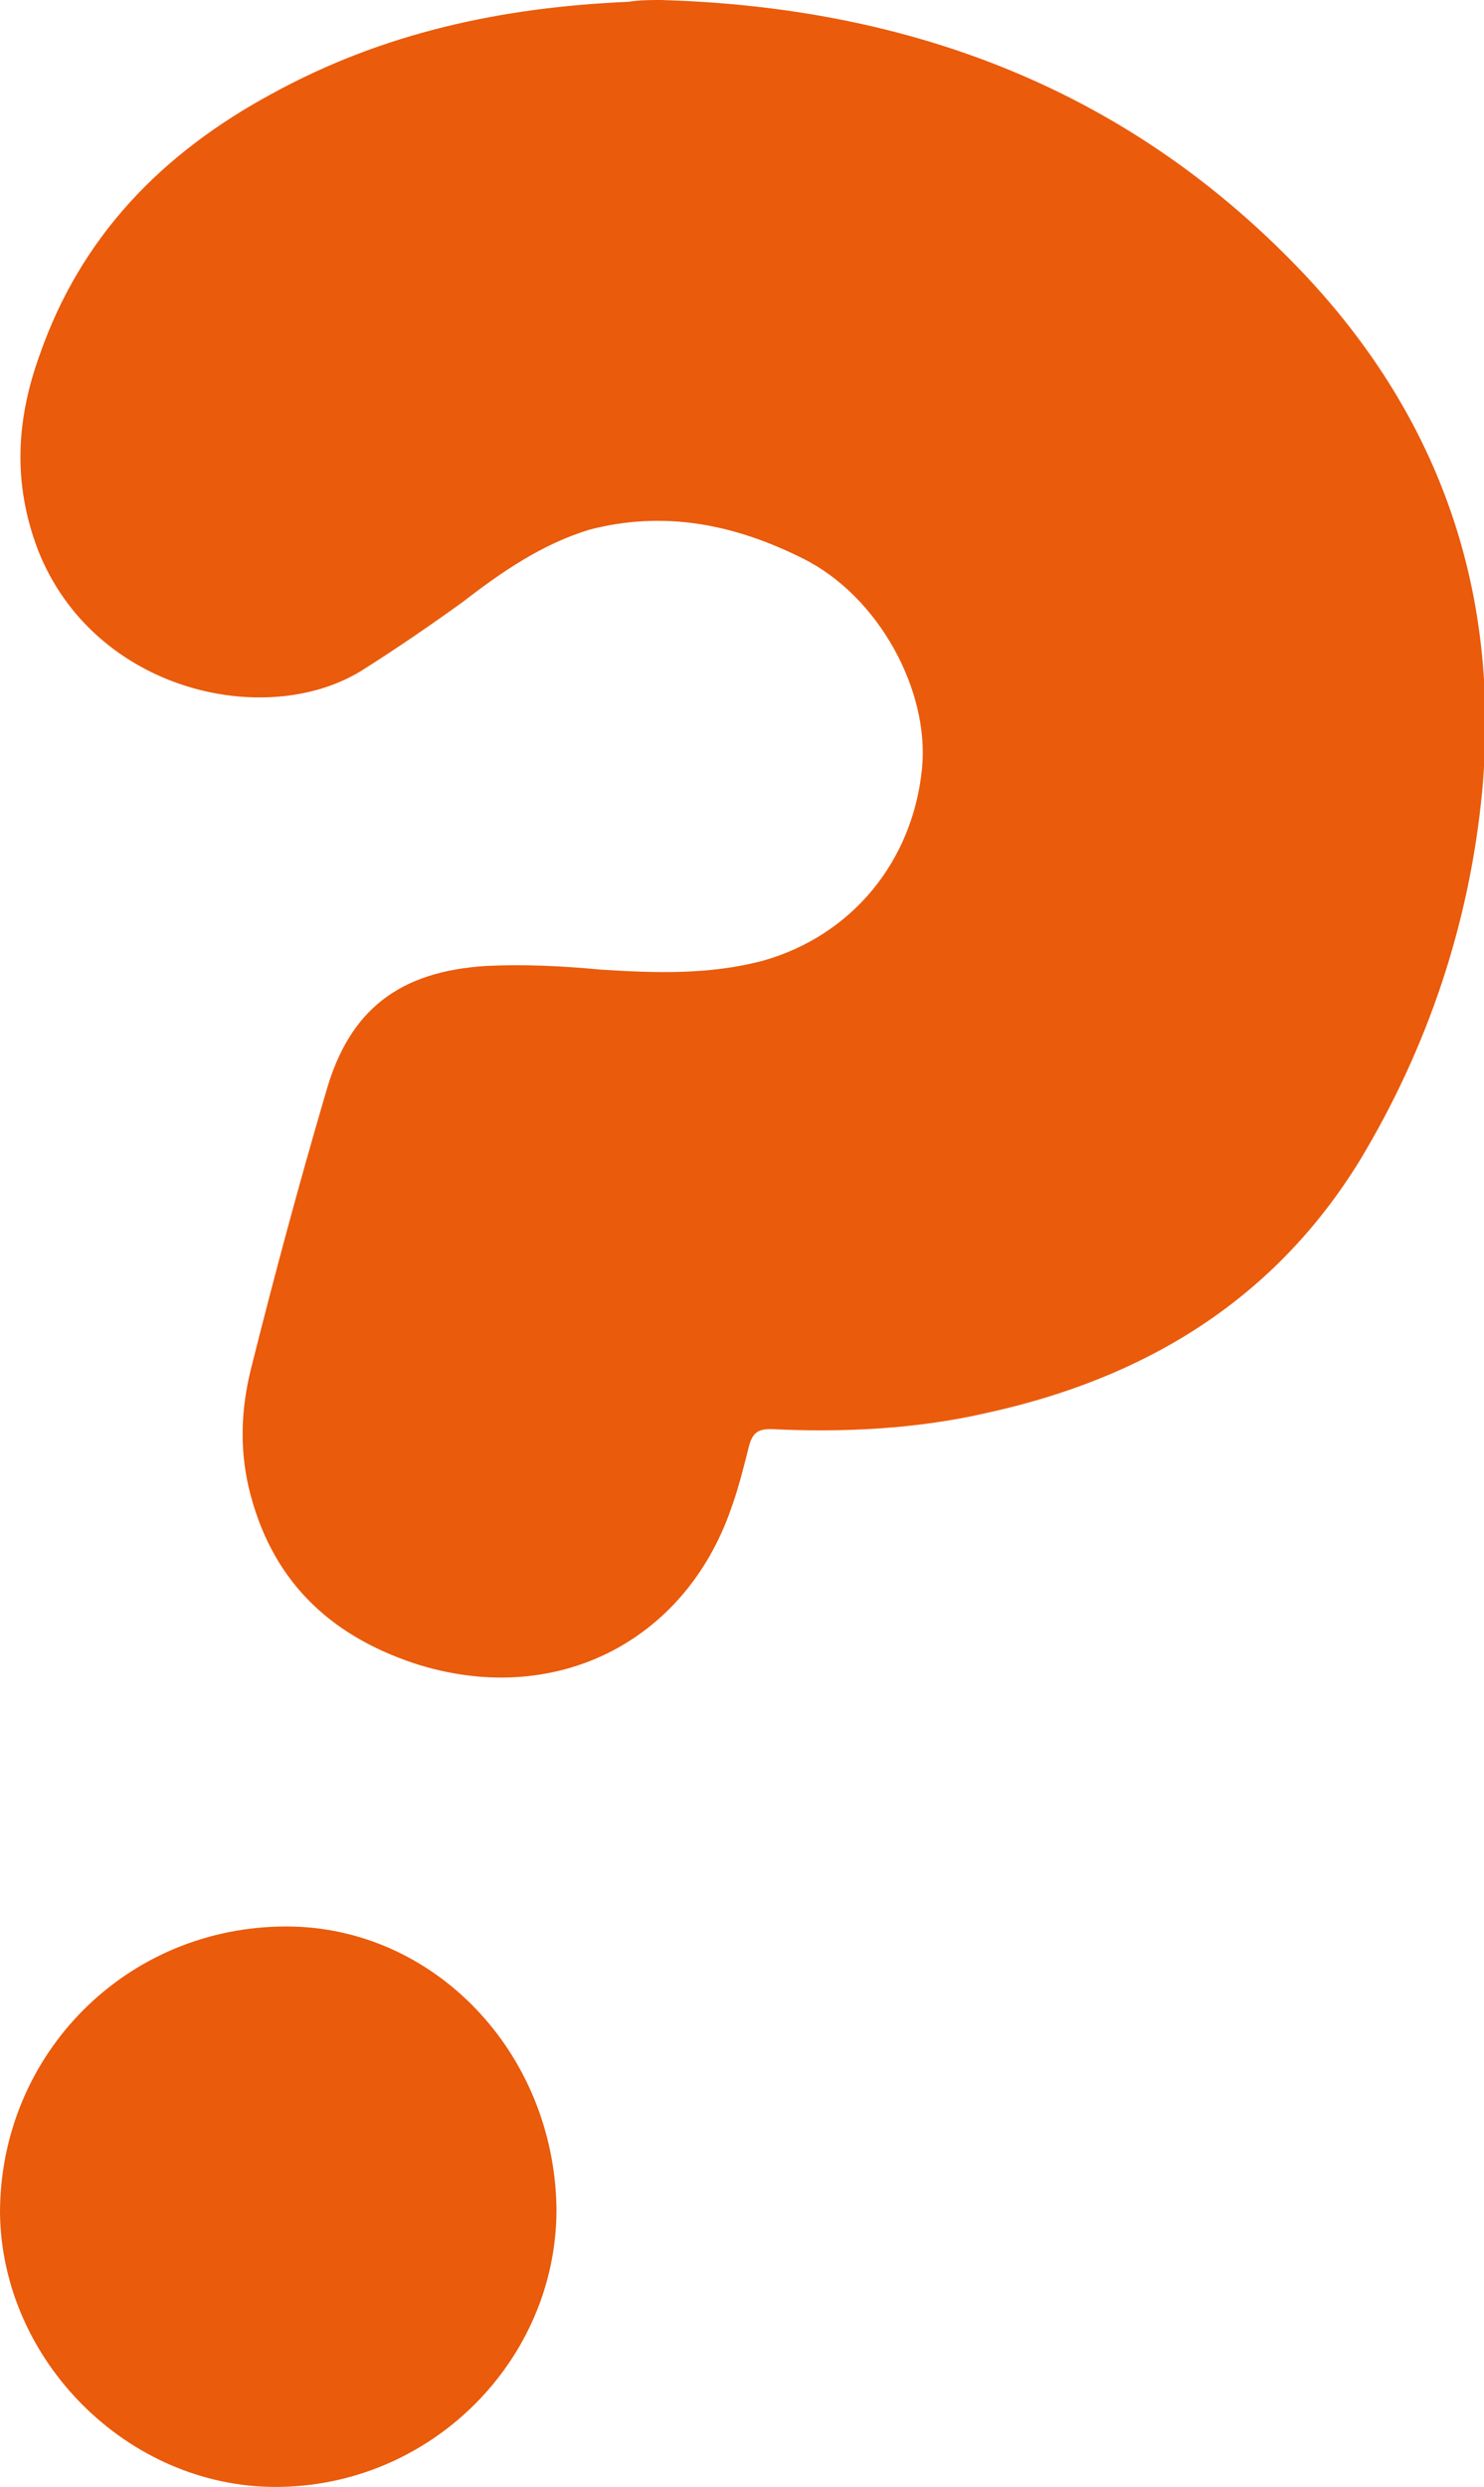
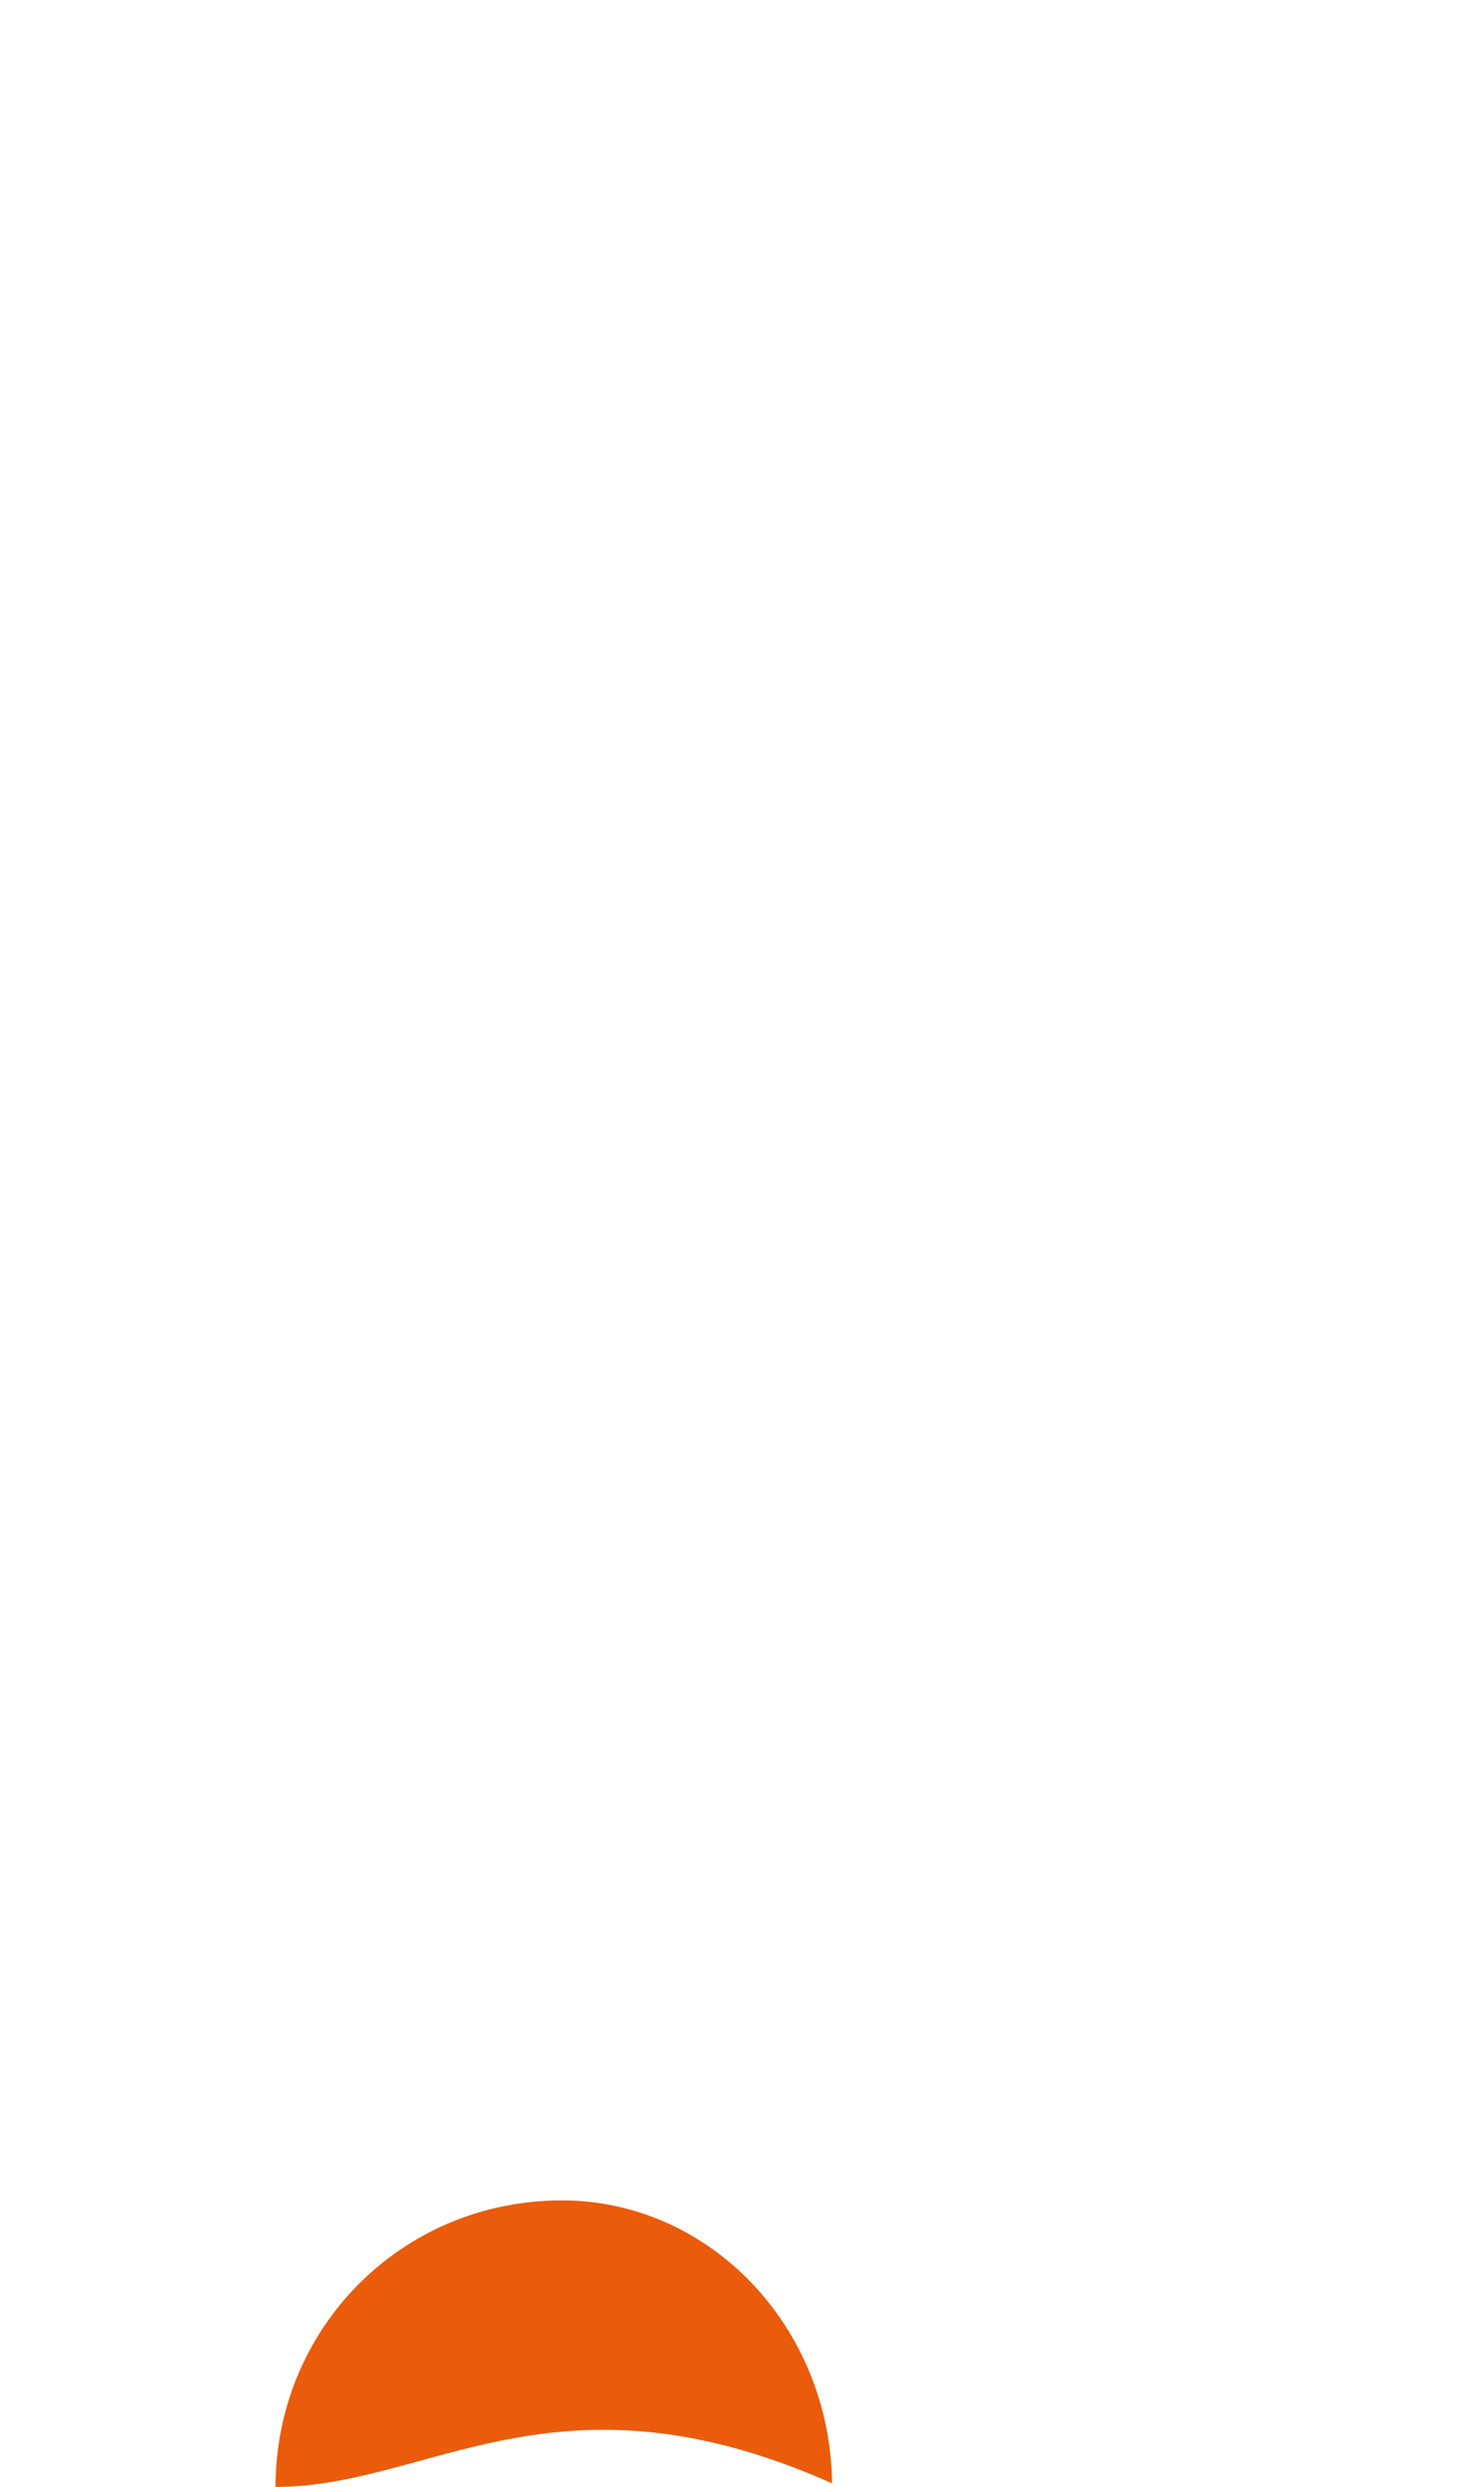
<svg xmlns="http://www.w3.org/2000/svg" id="Layer_1" x="0px" y="0px" viewBox="958.8 0 82.4 138" xml:space="preserve">
  <g display="none">
-     <path display="inline" fill="#F9F9F9" d="M1313.3,21.1c0,31.5,0,63,0,94.5c-0.5,0.4-0.4,1.1-0.6,1.7c-3.3,10.4-10.2,16.9-20.7,19.6 c-0.9,0.2-1.8,0-2.5,0.7c-54.5,0-109,0-163.5,0c-0.3-0.4-0.8-0.4-1.2-0.4c-13.6-2.3-23.1-12.9-23.3-26.6 c-0.3-18.1-0.2-36.1-0.2-54.2c0-10.2-0.2-20.5,0.2-30.6C1102,14.9,1107.3,7,1117,2c2.9-1.5,6-1.9,9.1-2.9c54.5,0,109,0,163.5,0 c0.3,0.5,0.8,0.4,1.2,0.4c6.8,1.4,12.4,4.7,16.8,10.1C1310.3,13,1311.9,17,1313.3,21.1z M1244.4,66.5c-0.8-0.4-1.3-0.8-1.8-1 c-21.9-9.8-43.8-19.5-65.7-29.3c-1.8-0.8-2-0.3-2,1.4c0,20.5,0,41,0,61.6c0,0.5-0.3,1.2,0.4,1.8 C1198.2,89.6,1221.2,78.1,1244.4,66.5z" />
-   </g>
+     </g>
  <g>
-     <path fill="#EA5B0C" d="M995.5,0c13.9,0.4,26.1,5,35.8,15.3c7.5,8,10.8,17.6,9.8,28.6c-0.7,7.3-3,14.2-6.8,20.5 c-4.8,7.8-12,12.1-20.7,14c-3.9,0.9-8,1.1-12,0.9c-0.7,0-1,0.2-1.2,0.9c-0.3,1.2-0.6,2.4-1,3.5c-2.6,7.5-9.9,11.1-17.6,8.6 c-4.8-1.6-8-4.7-9.2-9.8c-0.5-2.2-0.4-4.3,0.1-6.4c1.3-5.2,2.7-10.4,4.2-15.5c1.3-4.6,4.1-6.7,8.9-7c2.1-0.1,4.2,0,6.3,0.2 c3.1,0.2,6.1,0.3,9.1-0.5c4.9-1.4,8.3-5.5,8.8-10.7c0.4-4.3-2.4-9.5-6.6-11.6c-3.8-1.9-7.7-2.7-11.9-1.6c-2.6,0.8-4.8,2.3-7,4 c-1.8,1.3-3.7,2.6-5.6,3.8c-5.3,3.3-14.9,1.2-18-6.7c-1.4-3.7-1.2-7.2,0.1-10.8c2.3-6.6,6.8-11.2,12.9-14.5 c6.2-3.4,12.8-4.8,19.8-5.1C994.3,0,994.9,0,995.5,0z" />
-     <path fill="#EA5B0C" d="M974.1,138c-8.2,0-15.2-7-15.3-15.2c0-8.8,7-15.9,15.9-15.9c8.2,0,14.9,7,15,15.7 C989.7,131,982.7,138,974.1,138z" />
+     <path fill="#EA5B0C" d="M974.1,138c0-8.8,7-15.9,15.9-15.9c8.2,0,14.9,7,15,15.7 C989.7,131,982.7,138,974.1,138z" />
  </g>
</svg>